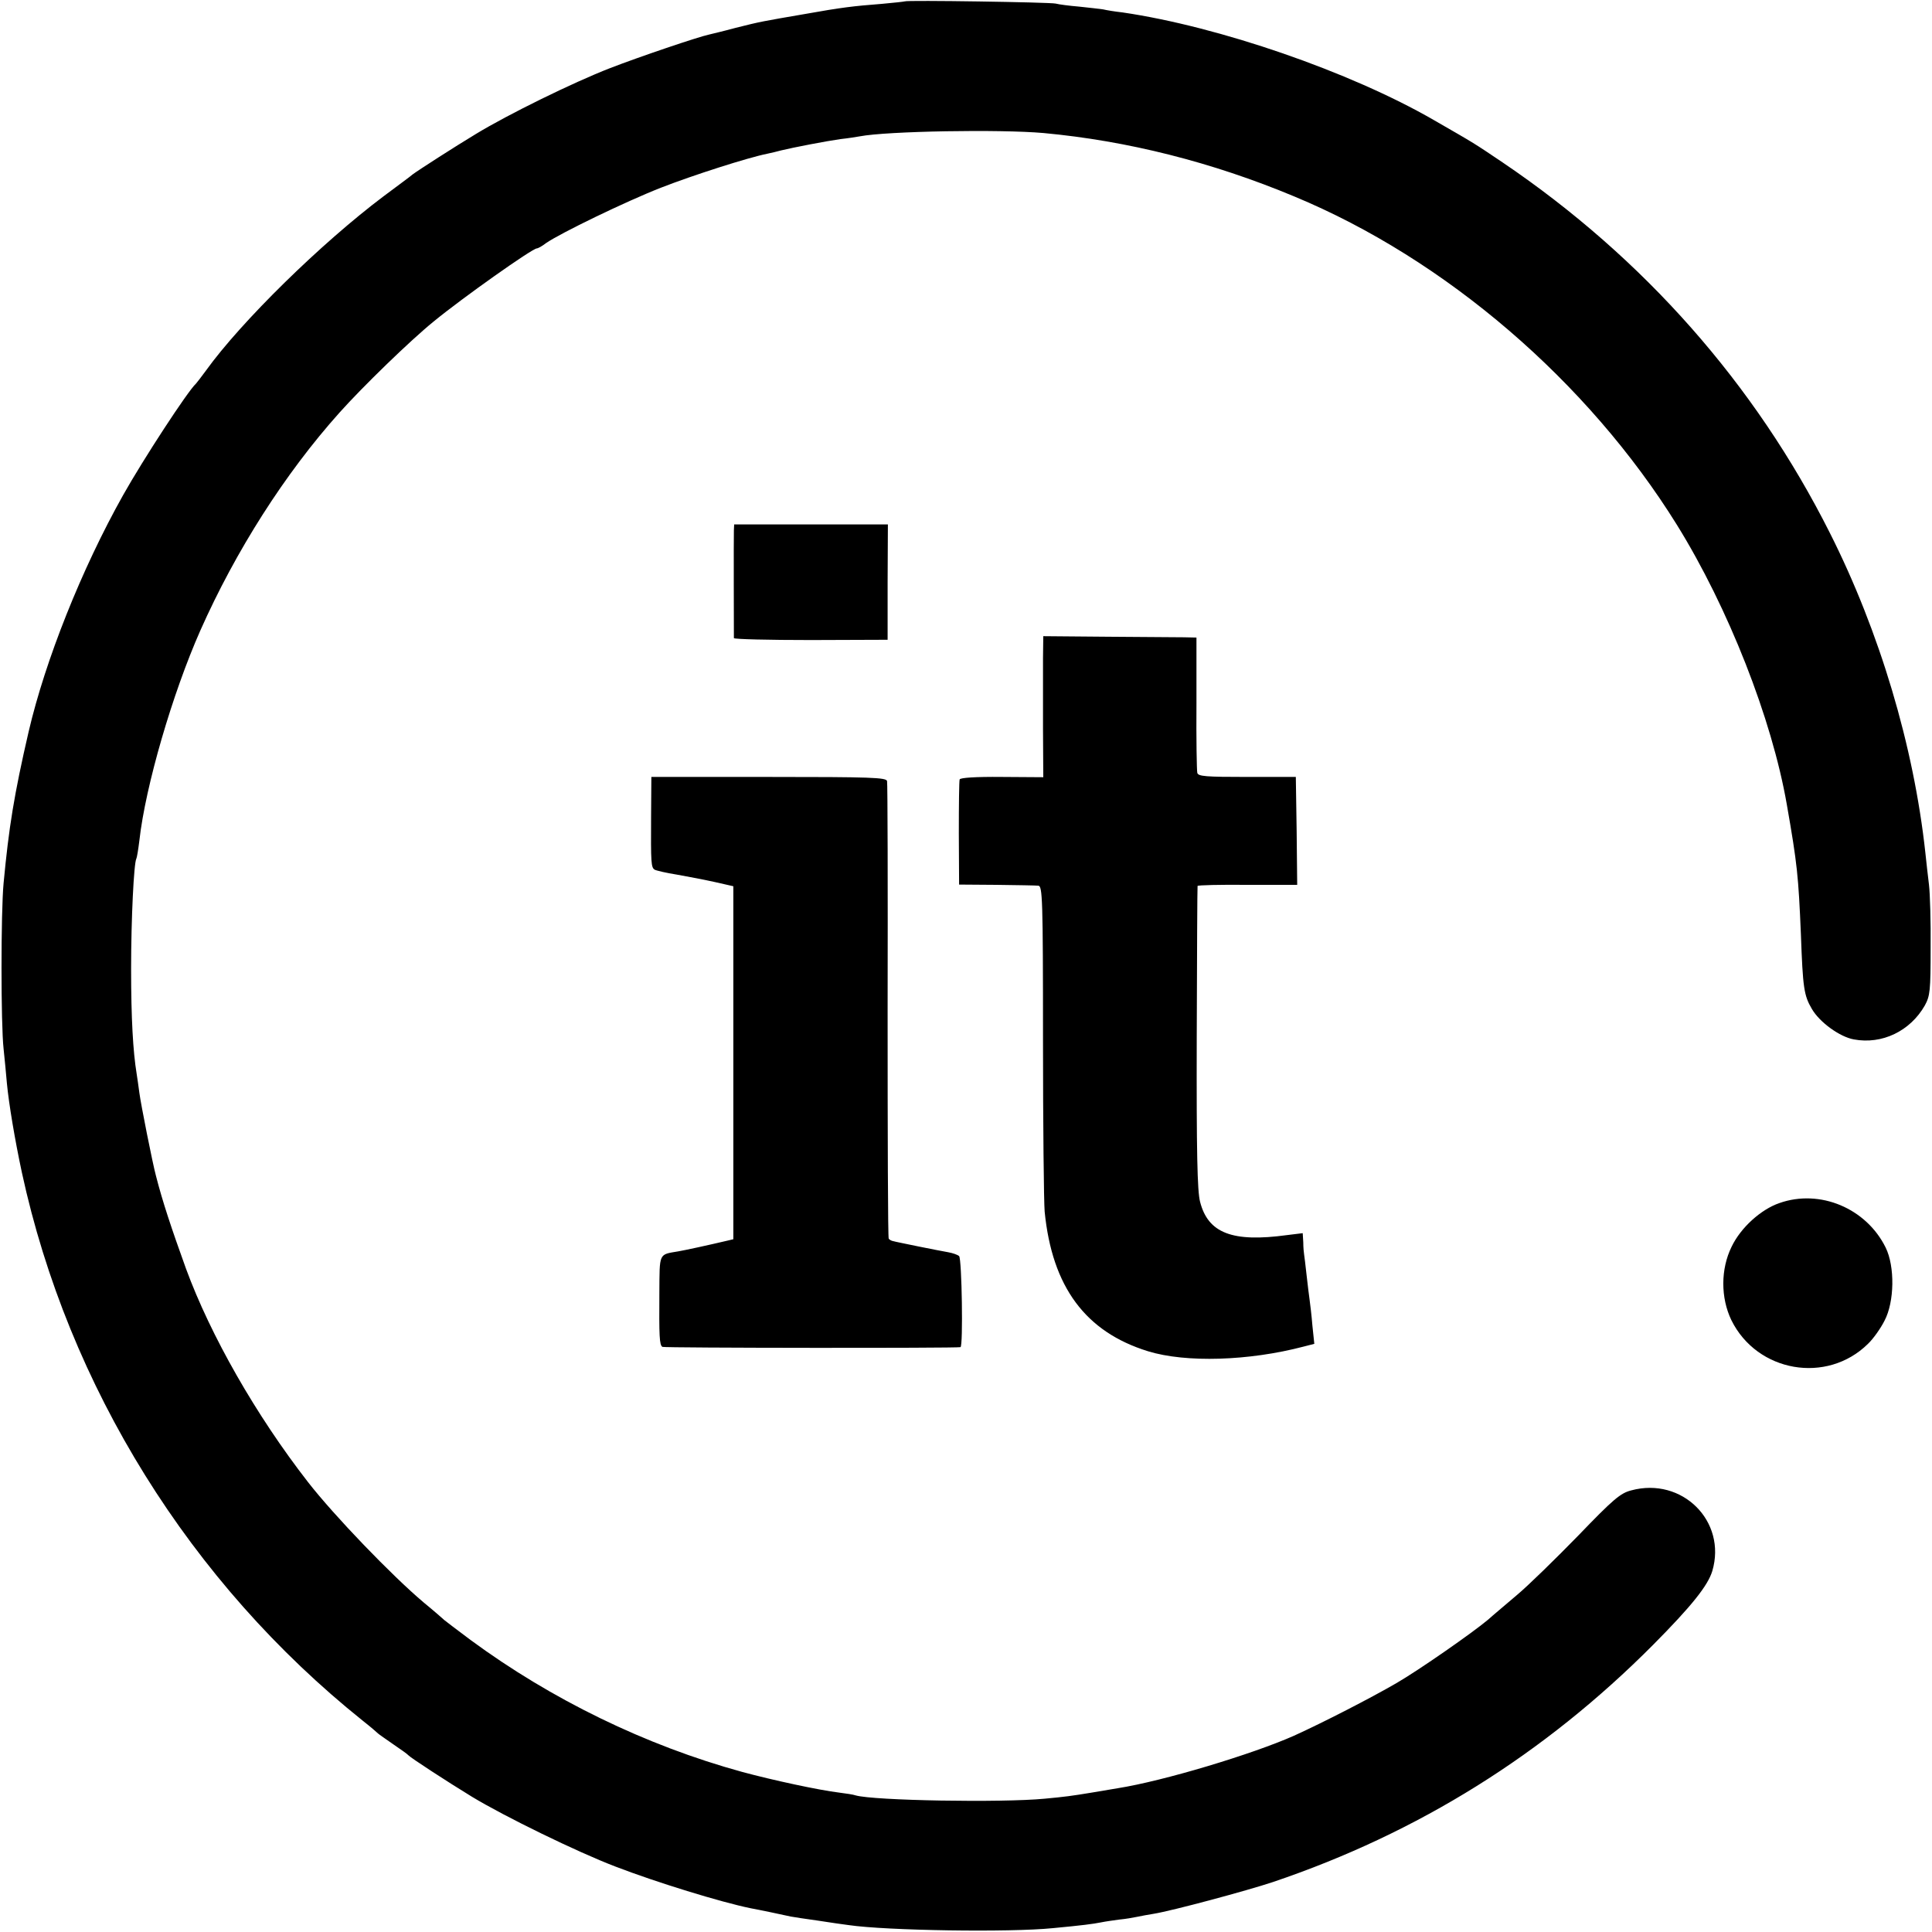
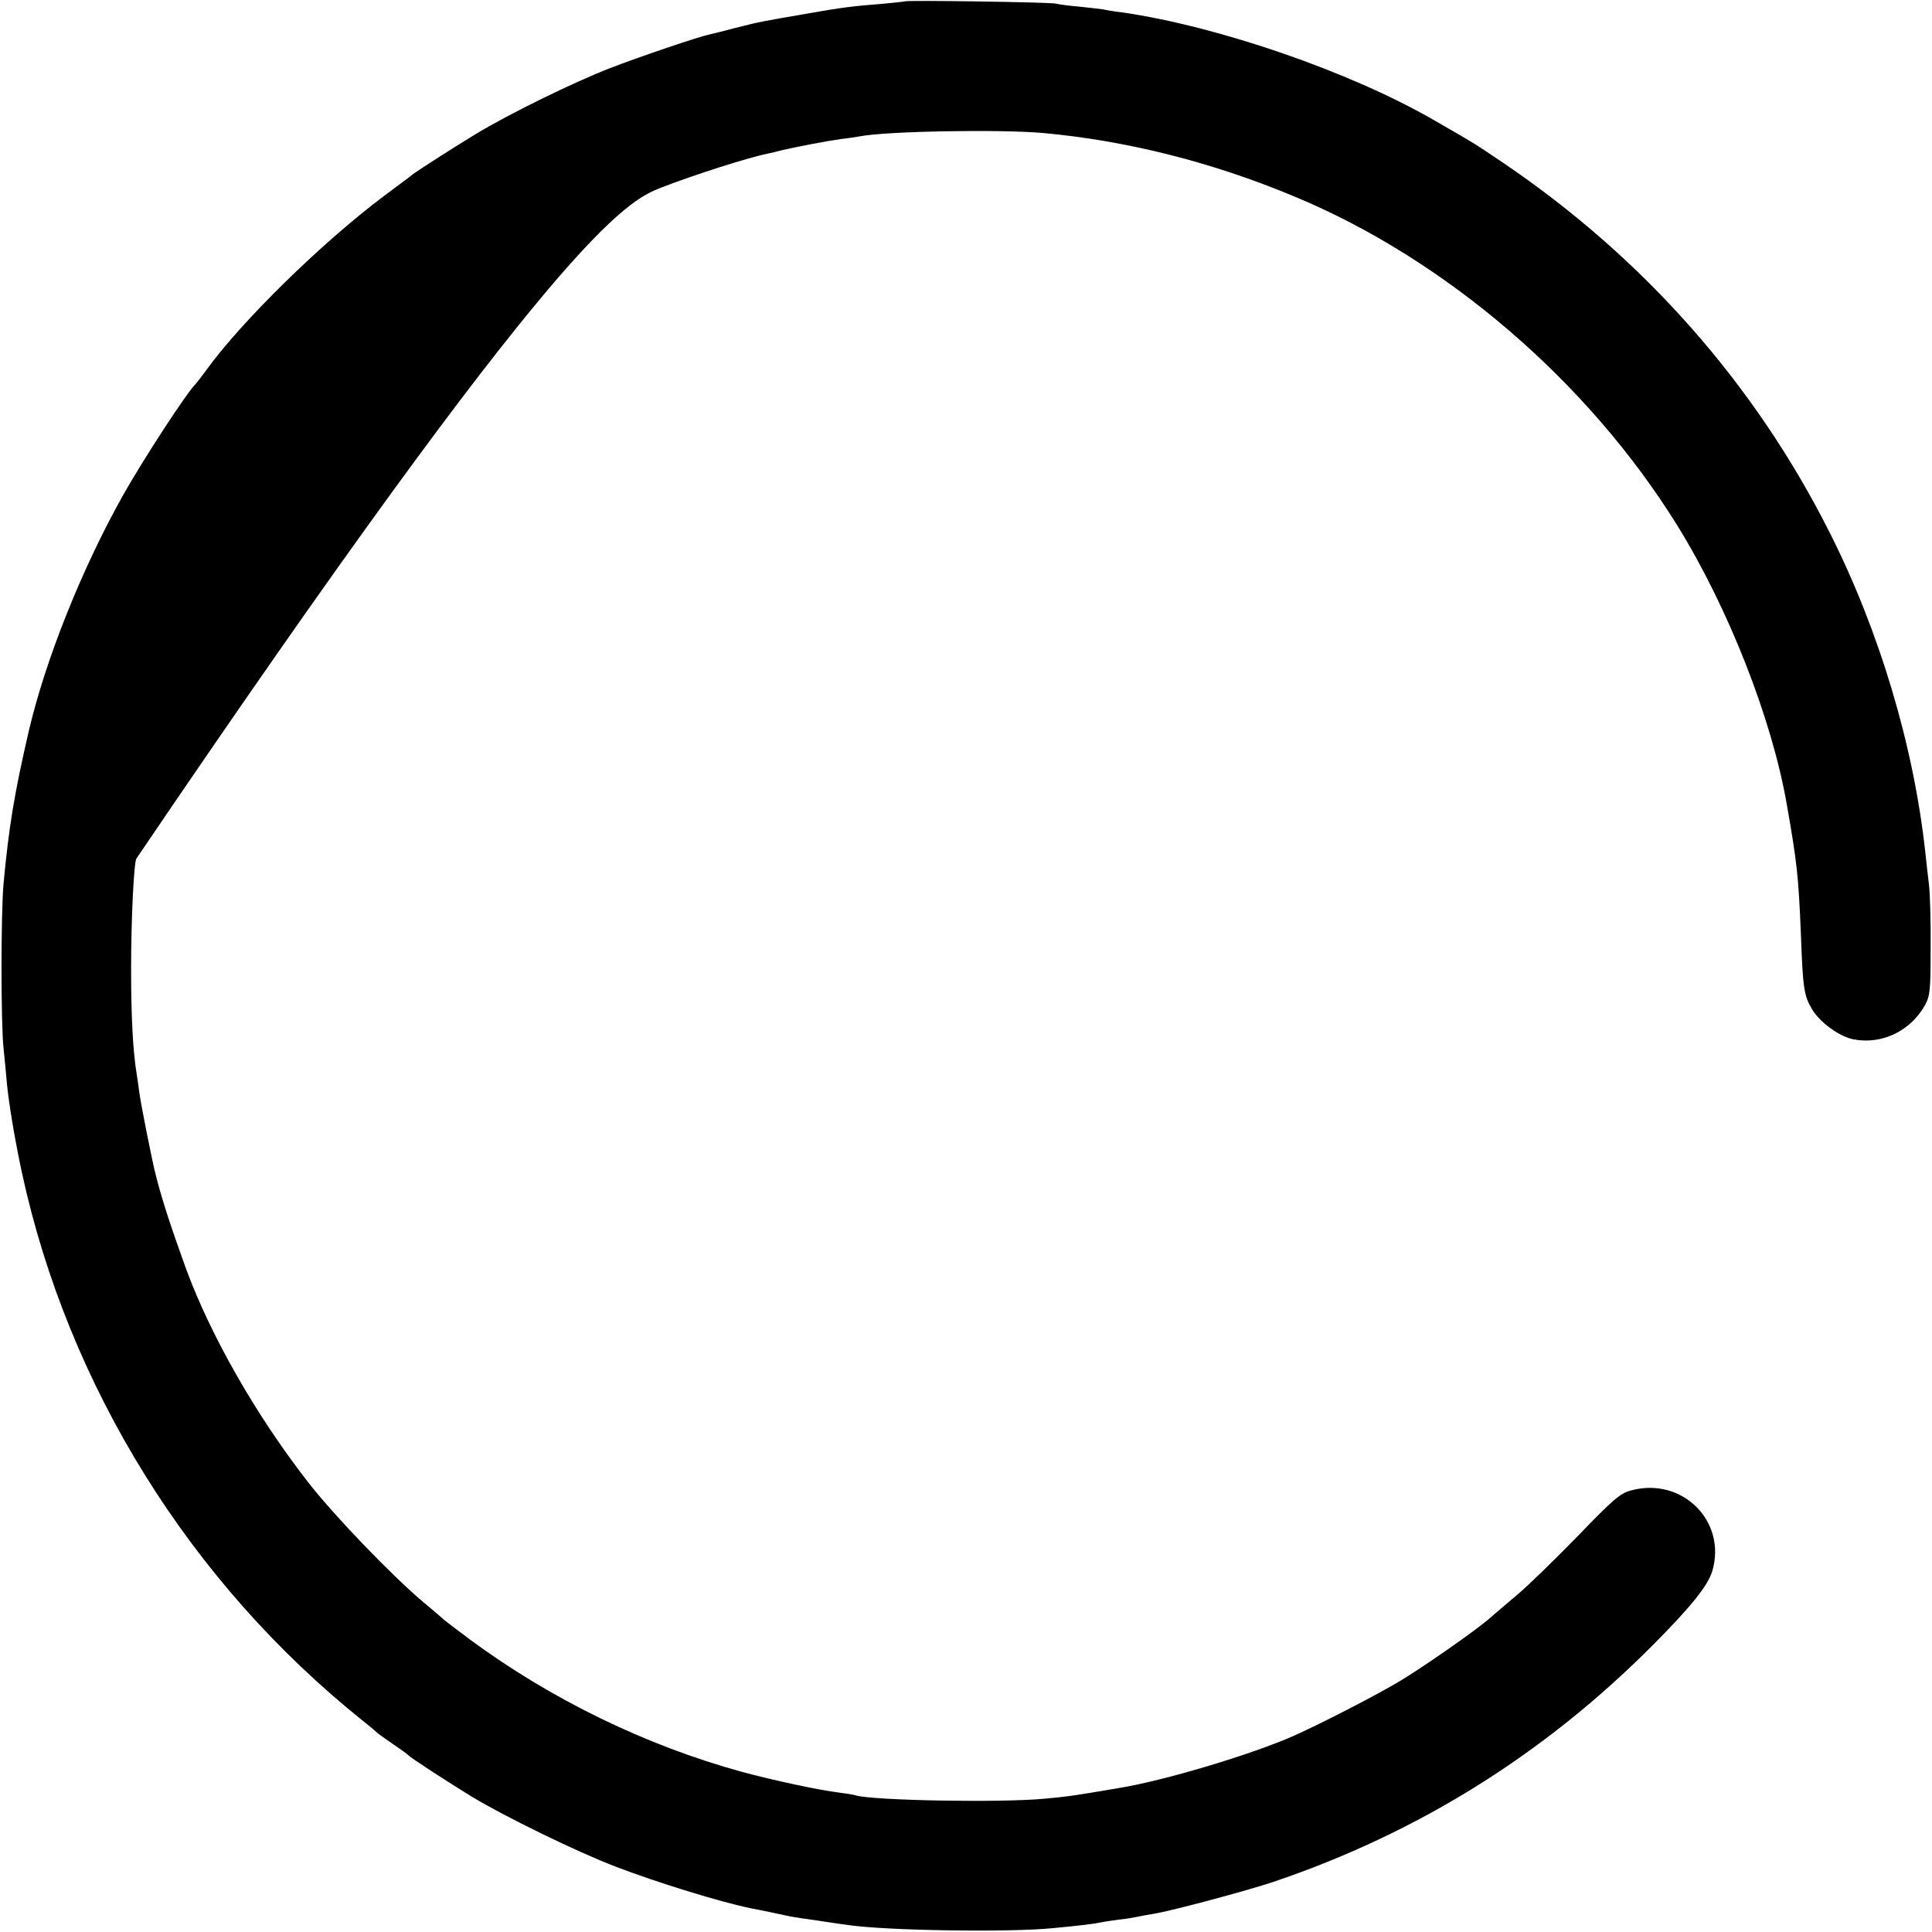
<svg xmlns="http://www.w3.org/2000/svg" version="1" width="933.333" height="933.333" viewBox="0 0 700 700">
-   <path d="M327.8.5c-.2.1-3.9.5-8.3.9-10.3.8-14.6 1.3-28 3.7-15.1 2.6-15.9 2.7-25 5-4.4 1.2-8.7 2.2-9.5 2.4-3.9.8-25.7 8.2-36 12.2-13.4 5.2-37 16.8-48.5 23.8-7.8 4.7-21 13.2-23 14.7-.5.5-5.3 4-10.5 7.9-22.6 17-51.6 45.4-64.4 63.2-1.7 2.3-3.3 4.4-3.6 4.7-2.9 2.6-19.1 27.4-26.4 40.4-15.1 26.9-28.2 59.9-34.2 85.6-5.3 22.9-7.2 34.8-9.1 55-1 10.5-1 51.2 0 60 .4 3.6.9 9.2 1.2 12.5.7 7.4 2.9 20.5 5.4 32.2C24.7 502.4 69 573.5 131.5 623.5c2.8 2.2 5.2 4.3 5.5 4.6.3.3 2.8 2 5.5 3.9 2.8 1.9 5.2 3.6 5.5 4 .8.9 14 9.5 23 15 11.7 7.1 38.1 20 52 25.3 14.8 5.7 38.2 12.9 49 15.1 2.8.5 11.4 2.3 14.5 3 1.1.2 5.6.9 10 1.5 4.4.7 9.4 1.4 11 1.6 13.6 2 58.3 2.7 74 1.1 10.6-1 14.5-1.5 17.5-2.1 1.4-.3 4.3-.7 6.5-1 2.2-.2 5.1-.7 6.5-1 1.4-.3 4.1-.8 6-1.1 6.8-1.1 33.9-8.4 43.2-11.5 52.7-17.8 98.4-46.4 137.7-85.9 14-14.1 19.9-21.5 21.5-26.8 5.3-18-10.9-34.2-29.4-29.2-3.9 1-6.5 3.2-19.2 16.4-8.1 8.3-18.1 18.1-22.3 21.6-4.2 3.6-8.9 7.5-10.3 8.8-5.7 4.8-25.1 18.3-33.2 23-9.3 5.4-26.6 14.3-37.2 19.1-15.1 6.7-47.3 16.4-63.8 19-3.6.6-7.8 1.3-9.5 1.6-7.3 1.2-9.5 1.5-17 2.2-15.6 1.5-61.9.7-68.5-1.2-.8-.3-3.5-.7-5.9-1-7.4-.9-24.1-4.5-35.2-7.5-35-9.6-69.2-26.3-98.4-47.8-4.9-3.7-9.2-6.9-9.5-7.2-.3-.3-3.6-3.2-7.5-6.4-11.5-9.7-32.4-31.4-41.9-43.6-18.9-24.3-35.3-53.1-44.2-77.3-5.3-14.7-8.5-24.3-10.9-33.7-1.2-4.4-5.5-26.1-6-30-.3-2.5-.8-5.6-1-7-1.3-8-2-19.9-2-38s1-38.3 1.9-39.9c.2-.3.7-3.3 1.1-6.6 2.2-19.7 12-53.3 22.1-76.1 12.8-28.8 30.6-56.8 50.4-78.9 8.4-9.4 25.6-26.1 34.1-33 10.6-8.7 35.8-26.5 37.4-26.5.4 0 1.9-.8 3.3-1.9C203 84.5 226.7 73 239.5 68 251 63.5 271 57.1 278 55.7c1.4-.3 3.6-.8 5-1.2 4.5-1.1 16.5-3.4 21.5-4.1 2.8-.3 5.9-.8 7-1 9.9-1.9 50.9-2.6 66.6-1.2 30.3 2.8 61 10.5 90.9 23 54.7 22.7 106.3 67 138.6 119 18.6 30 34.4 70.2 39.8 101.3 3.8 21.7 4.2 25.9 5.1 47 .7 19.5 1.1 22.2 4 27.1 2.8 4.8 10.1 10.1 15.2 11 10.2 1.9 20.4-3 25.7-12.3 1.9-3.5 2.1-5.3 2.1-20.8.1-9.4-.2-19.7-.6-23-.4-3.3-1-8.5-1.3-11.5-4.2-38.7-16.6-80.2-34.6-115.9-27.1-53.9-67.4-99.6-118.5-134.2-10.7-7.2-9.7-6.6-25-15.4-30.3-17.5-77.9-33.9-112.8-39-2.7-.3-5.8-.8-7-1.1-1.2-.2-5.1-.6-8.7-1-3.6-.3-7.4-.8-8.5-1.1-2.1-.5-54.1-1.3-54.7-.8z" />
-   <path d="M265.9 192.2c-.1 2.3 0 37.7 0 39 .1.4 12.6.7 27.9.7l27.8-.1v-20.9l.1-20.9H266l-.1 2.2zM377.9 238.5V264l.1 17.6-15-.1c-9.7-.1-15.1.3-15.3.9-.2.6-.3 9.4-.3 19.6l.1 18.5 13.5.1c7.4.1 14.3.2 15.2.3 1.5.1 1.7 4.4 1.7 55.9 0 30.7.3 58.7.6 62.2 2.7 27.3 14.8 43.6 37.5 50.6 13.7 4.2 36.5 3.5 56.3-1.7l3.9-1-.7-6.7c-.3-3.7-.8-7.8-1-9.2-.2-1.4-.7-5.4-1.1-9-.4-3.6-.8-7-.9-7.5-.1-.6-.3-2.5-.3-4.4l-.2-3.3-5.7.7c-19.8 2.7-28.6-.7-31.5-12.1-1-3.9-1.3-17.9-1.2-59.5.1-29.9.2-54.6.3-54.9 0-.3 8.2-.5 18.1-.4h18l-.2-19.5-.3-19.6h-17.7c-15 0-17.7-.2-18-1.5-.2-.8-.4-12.2-.3-25.3V231l-4.5-.1c-2.5 0-15-.1-27.7-.2l-23.3-.2-.1 8zM235.9 296c-.1 16.7 0 18.3 1.3 19.1.5.3 4.2 1.2 8.1 1.8 4 .7 10.2 1.9 13.8 2.7l6.6 1.5V449l-2.1.5c-7.2 1.7-15.5 3.5-17.9 3.9-7.1 1.2-6.7.4-6.8 14.9-.1 15.8 0 19 1.1 19.7.7.4 106.2.5 108 .1 1-.2.5-32-.5-33-.6-.5-2.3-1.1-4-1.4-1.6-.3-6.5-1.2-10.8-2.1-4.3-.9-8.4-1.7-9-1.9-.7-.1-1.4-.5-1.7-.9-.3-.3-.4-37.4-.4-82.5.1-45 0-82.5-.2-83.3-.3-1.3-5.7-1.5-42.9-1.5H236l-.1 14.5zM644.7 435.9c-6.7 2.3-14 8.9-17.3 15.8-4 8.1-4 18.5-.1 26.6 9.3 18.9 34.6 23.3 49.5 8.6 1.9-1.8 4.6-5.6 6-8.4 3.6-6.8 3.8-19.6.4-26.5-7-14.2-23.8-21.3-38.5-16.1z" />
+   <path d="M327.8.5c-.2.1-3.9.5-8.3.9-10.3.8-14.6 1.3-28 3.7-15.1 2.6-15.9 2.7-25 5-4.4 1.2-8.7 2.2-9.5 2.4-3.9.8-25.7 8.2-36 12.2-13.4 5.2-37 16.8-48.5 23.8-7.8 4.7-21 13.2-23 14.7-.5.5-5.3 4-10.5 7.9-22.6 17-51.6 45.4-64.4 63.2-1.7 2.3-3.3 4.4-3.6 4.7-2.9 2.6-19.1 27.4-26.4 40.4-15.1 26.9-28.2 59.9-34.2 85.6-5.3 22.9-7.2 34.8-9.1 55-1 10.5-1 51.2 0 60 .4 3.6.9 9.2 1.2 12.5.7 7.4 2.9 20.5 5.4 32.2C24.7 502.4 69 573.5 131.5 623.5c2.8 2.2 5.2 4.3 5.5 4.6.3.3 2.8 2 5.5 3.9 2.8 1.9 5.2 3.6 5.5 4 .8.9 14 9.5 23 15 11.7 7.1 38.1 20 52 25.3 14.8 5.7 38.2 12.9 49 15.1 2.8.5 11.4 2.3 14.5 3 1.1.2 5.6.9 10 1.5 4.4.7 9.4 1.4 11 1.6 13.6 2 58.3 2.7 74 1.1 10.6-1 14.5-1.5 17.5-2.1 1.4-.3 4.3-.7 6.5-1 2.2-.2 5.1-.7 6.5-1 1.4-.3 4.1-.8 6-1.1 6.8-1.1 33.9-8.4 43.2-11.5 52.7-17.8 98.4-46.4 137.7-85.9 14-14.1 19.9-21.5 21.5-26.8 5.3-18-10.9-34.2-29.4-29.2-3.9 1-6.5 3.2-19.2 16.4-8.1 8.3-18.1 18.1-22.3 21.6-4.2 3.6-8.9 7.5-10.3 8.8-5.7 4.8-25.1 18.3-33.2 23-9.3 5.4-26.6 14.3-37.2 19.1-15.1 6.7-47.3 16.4-63.8 19-3.6.6-7.8 1.3-9.5 1.6-7.3 1.2-9.5 1.5-17 2.2-15.6 1.5-61.9.7-68.5-1.2-.8-.3-3.5-.7-5.9-1-7.4-.9-24.1-4.5-35.2-7.5-35-9.6-69.2-26.3-98.4-47.8-4.9-3.7-9.2-6.9-9.5-7.2-.3-.3-3.6-3.2-7.5-6.4-11.5-9.7-32.4-31.4-41.9-43.6-18.9-24.3-35.3-53.1-44.2-77.3-5.3-14.7-8.5-24.3-10.9-33.7-1.2-4.4-5.5-26.1-6-30-.3-2.5-.8-5.6-1-7-1.3-8-2-19.9-2-38s1-38.3 1.9-39.9C203 84.5 226.7 73 239.5 68 251 63.5 271 57.1 278 55.7c1.4-.3 3.6-.8 5-1.2 4.5-1.1 16.5-3.4 21.5-4.1 2.8-.3 5.9-.8 7-1 9.9-1.9 50.9-2.6 66.6-1.2 30.3 2.8 61 10.5 90.9 23 54.7 22.7 106.3 67 138.6 119 18.6 30 34.4 70.2 39.8 101.3 3.8 21.7 4.2 25.9 5.1 47 .7 19.5 1.1 22.2 4 27.1 2.8 4.8 10.1 10.1 15.2 11 10.2 1.9 20.4-3 25.7-12.3 1.9-3.5 2.1-5.3 2.1-20.8.1-9.4-.2-19.7-.6-23-.4-3.3-1-8.5-1.3-11.5-4.2-38.7-16.6-80.2-34.6-115.9-27.1-53.9-67.4-99.6-118.5-134.2-10.7-7.2-9.7-6.6-25-15.4-30.3-17.5-77.9-33.9-112.8-39-2.7-.3-5.8-.8-7-1.1-1.2-.2-5.1-.6-8.7-1-3.6-.3-7.4-.8-8.5-1.1-2.1-.5-54.1-1.3-54.7-.8z" />
</svg>